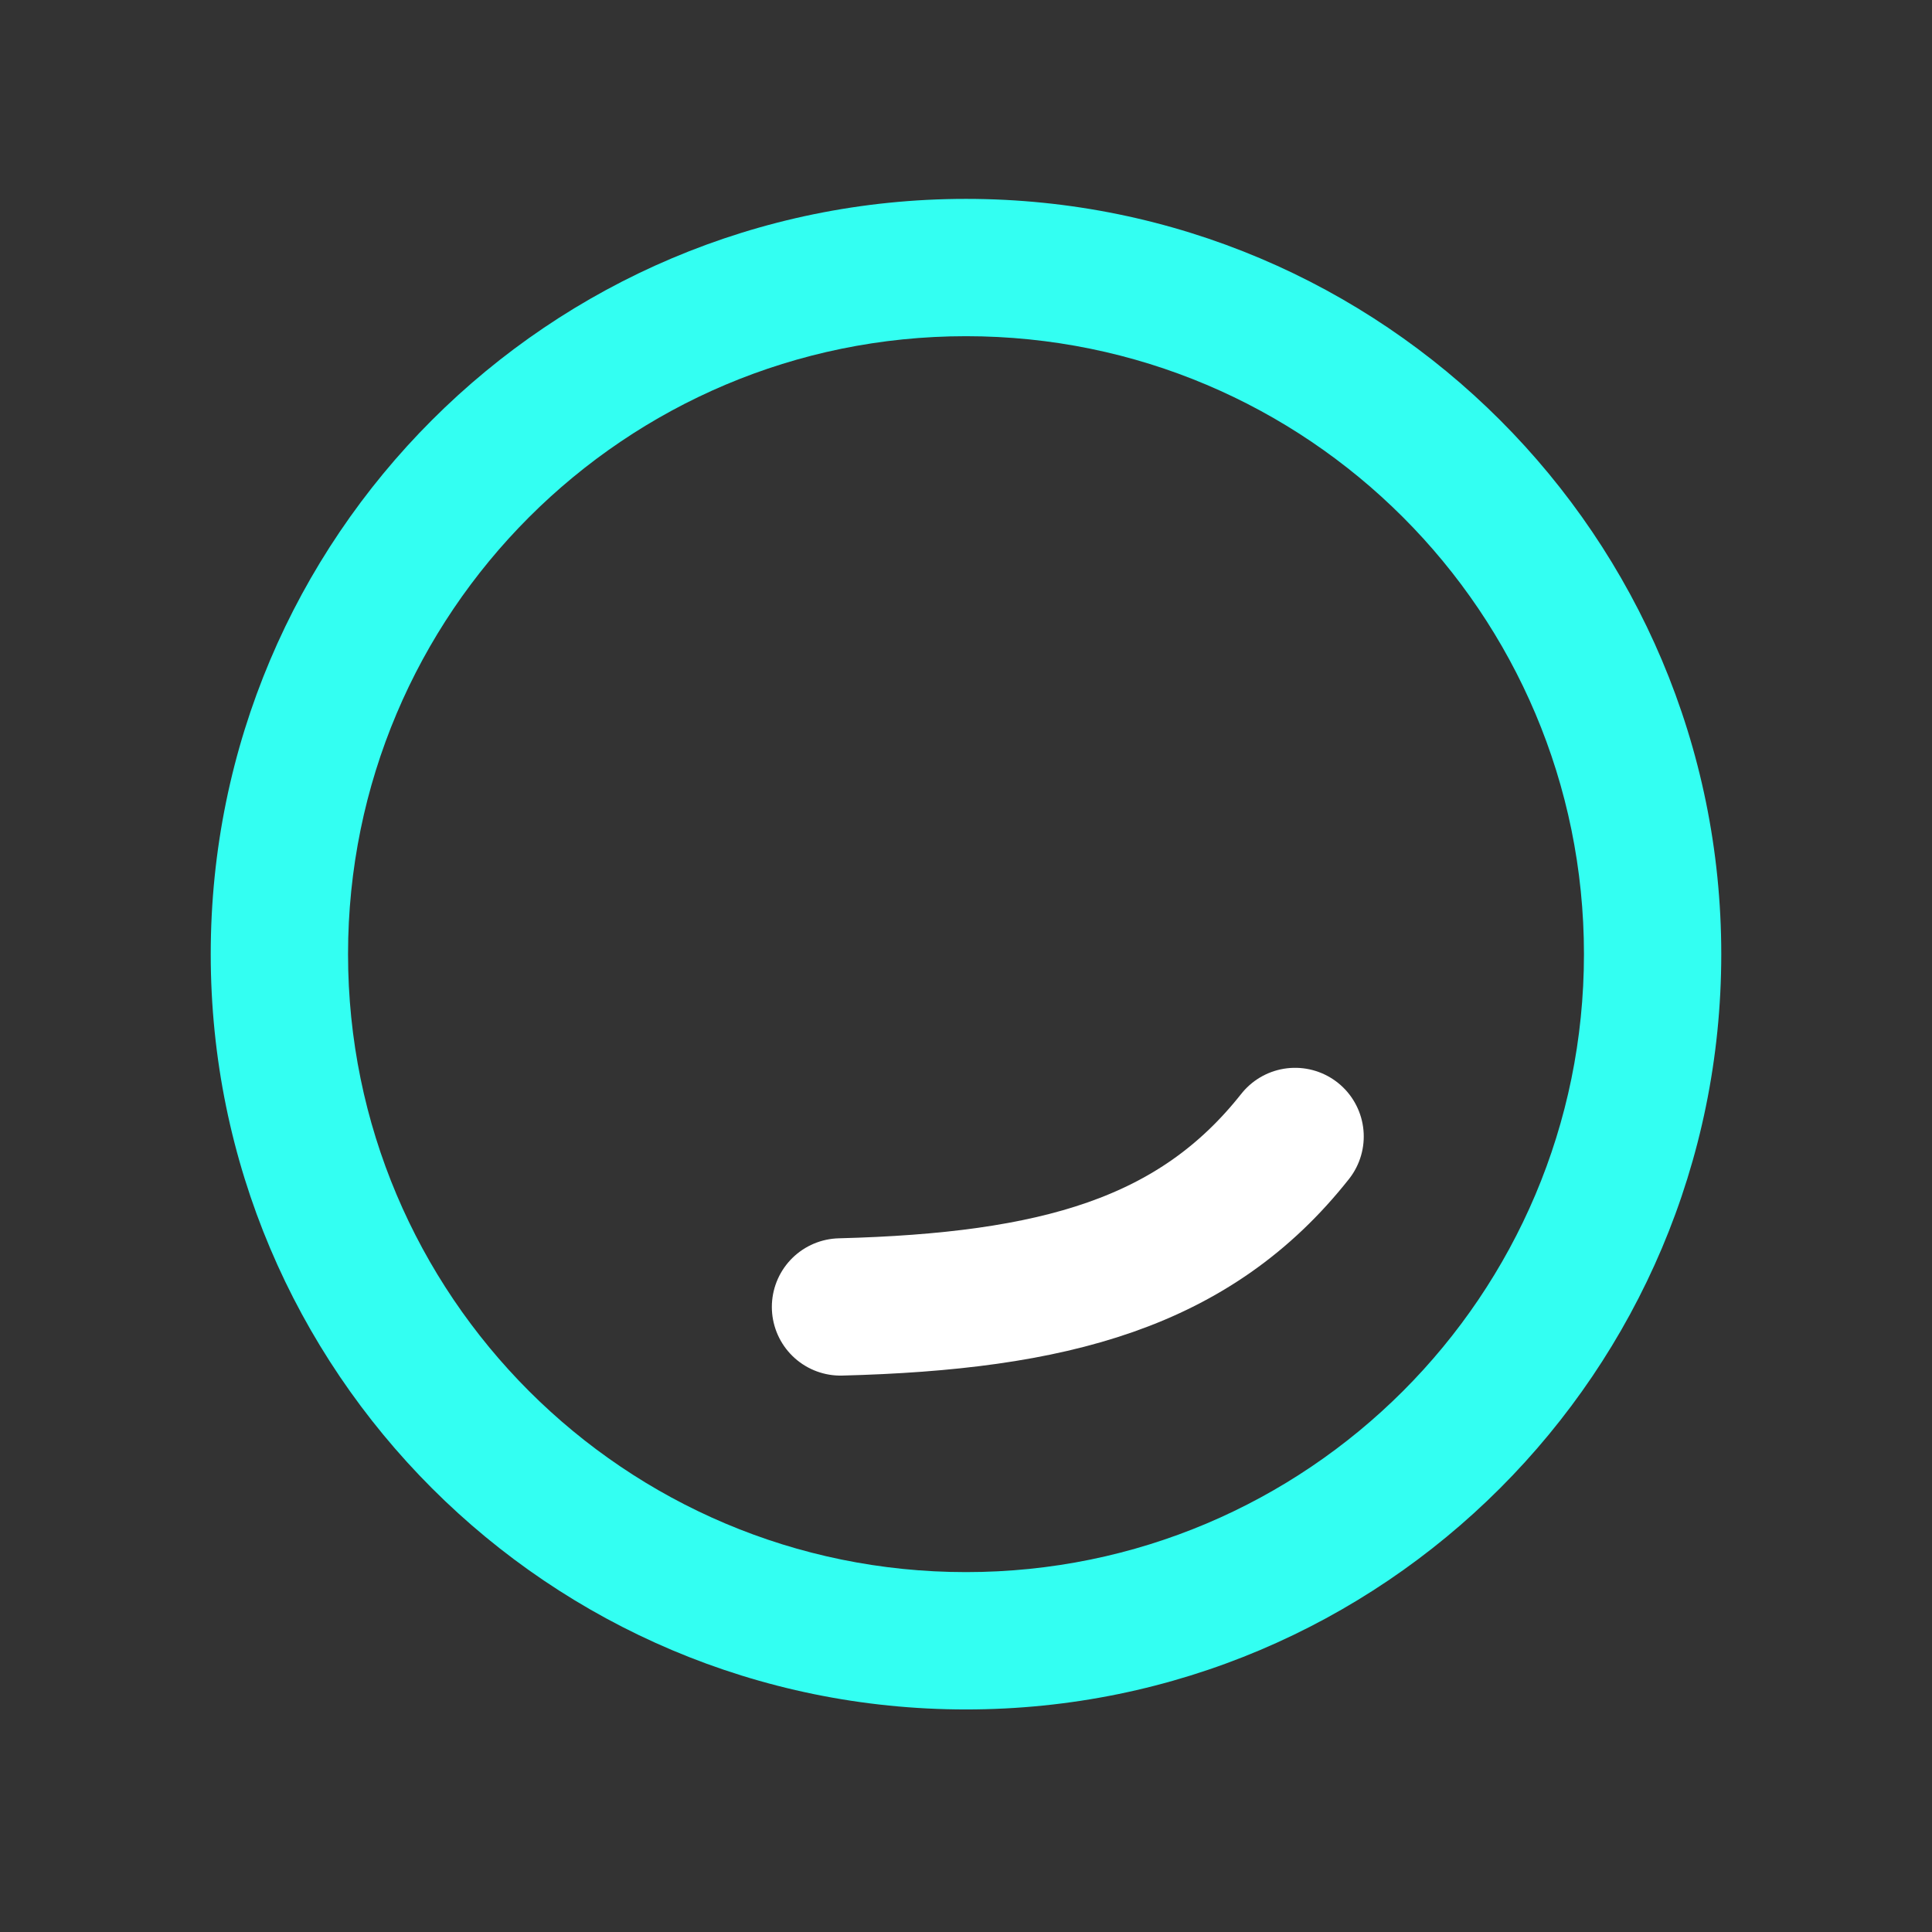
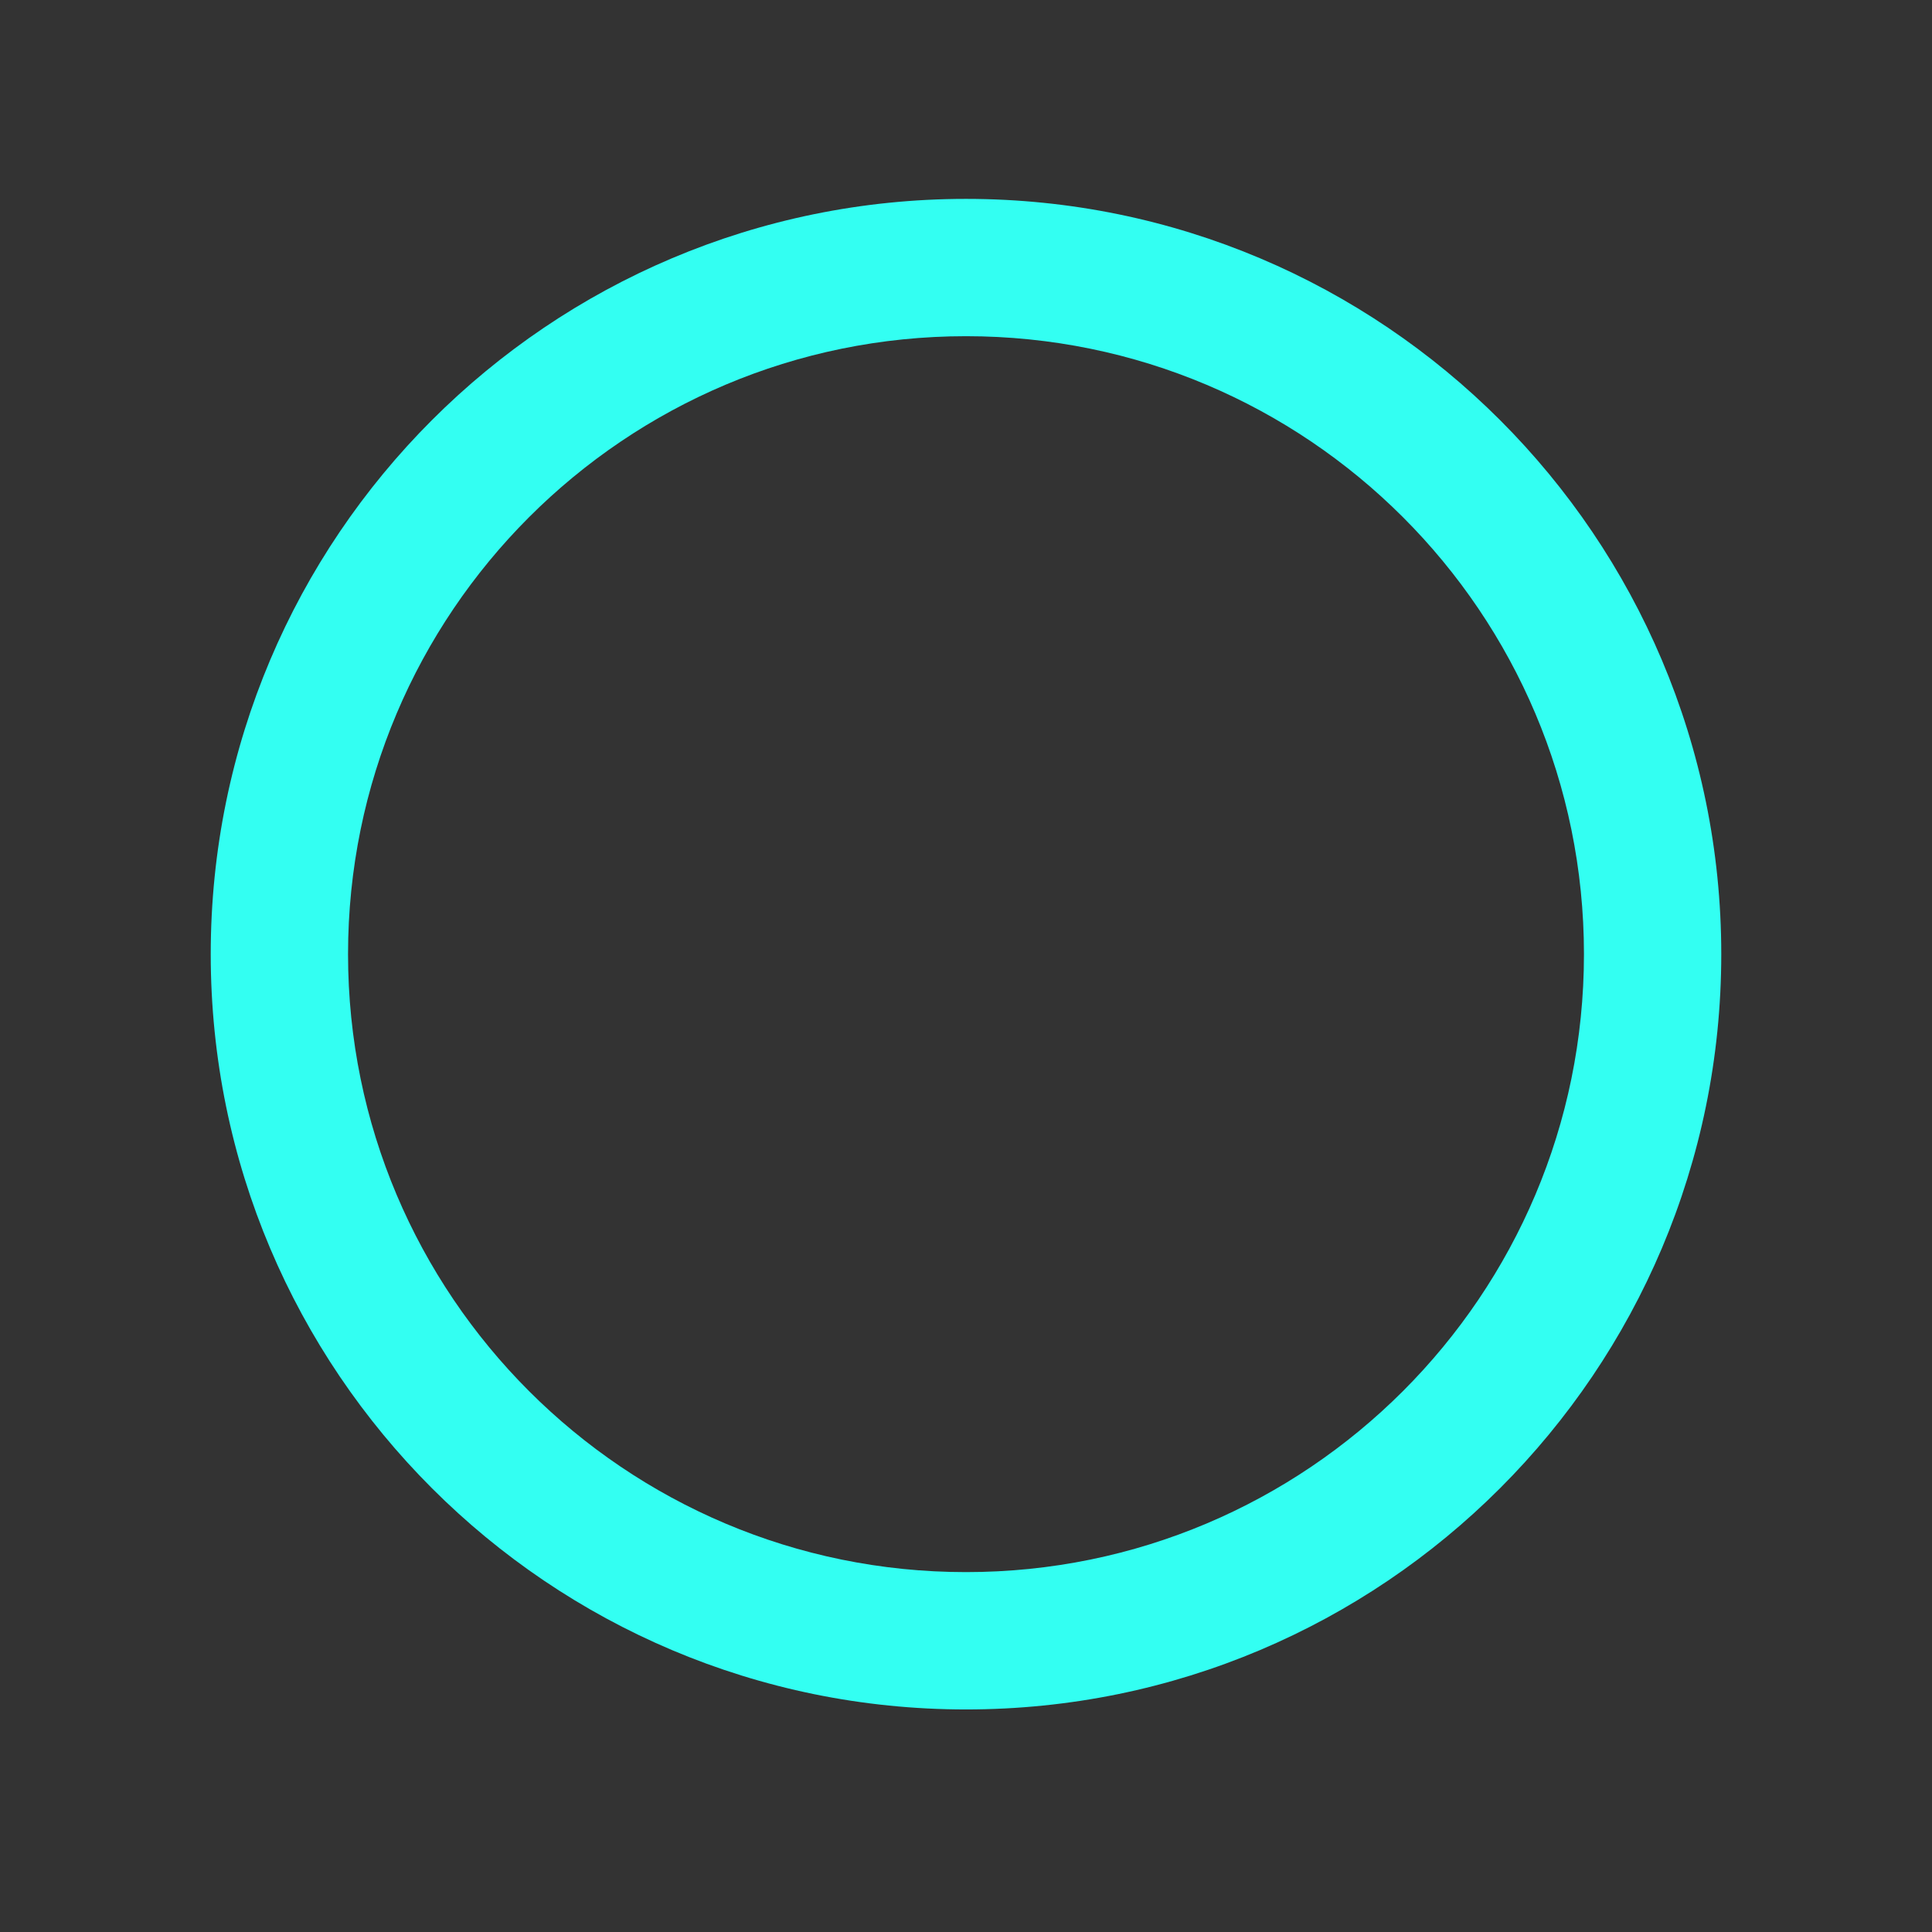
<svg xmlns="http://www.w3.org/2000/svg" width="68" height="68" viewBox="0 0 68 68" fill="none">
  <rect x="0" y="0" width="68" height="68" fill="#333333" stroke="none" />
  <path fill-rule="evenodd" clip-rule="evenodd" d="M34 11.833C21.988 11.833 12.25 21.571 12.25 33.583C12.25 45.596 21.988 55.333 34 55.333C46.012 55.333 55.75 45.596 55.75 33.583C55.75 21.571 46.012 11.833 34 11.833ZM7.417 33.583C7.417 18.902 19.319 7 34 7C48.682 7 60.583 18.902 60.583 33.583C60.583 48.265 48.682 60.167 34 60.167C19.319 60.167 7.417 48.265 7.417 33.583Z" fill="#33FFF2" />
-   <path d="M45.583 40C42.057 44.462 37.109 45.805 29.583 46" stroke="white" stroke-width="4.833" stroke-linecap="round" stroke-linejoin="round" />
</svg>